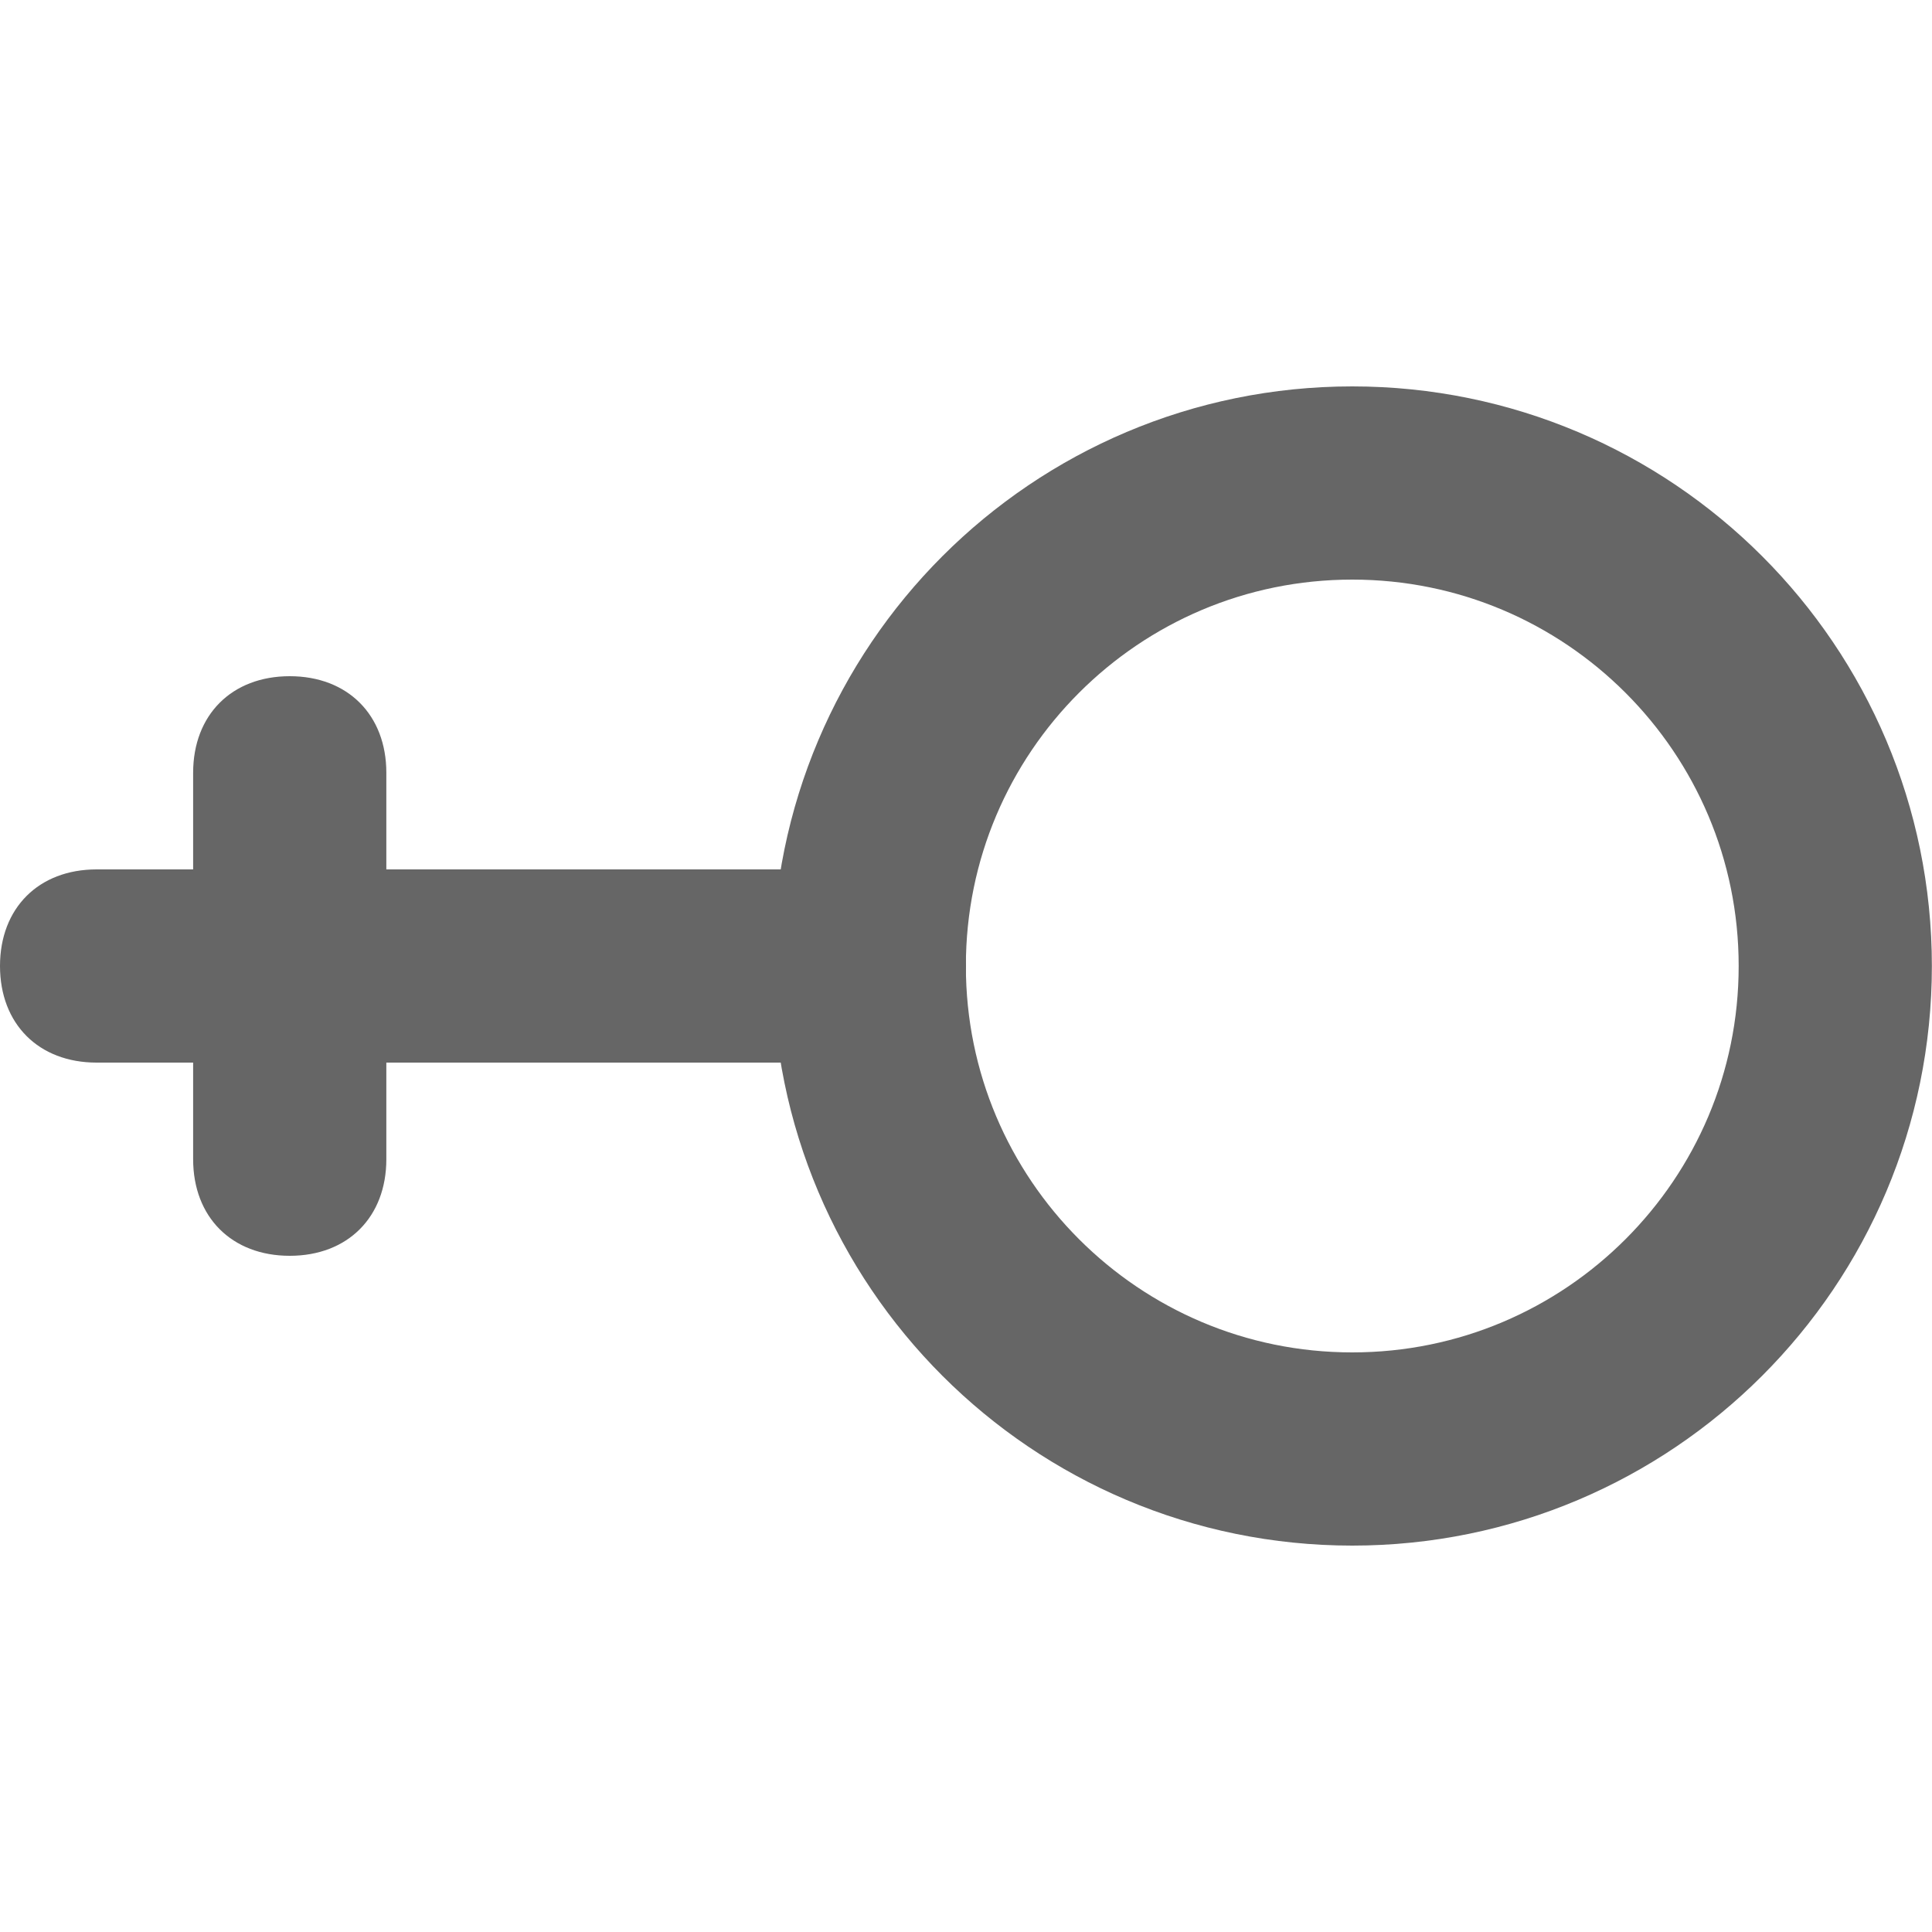
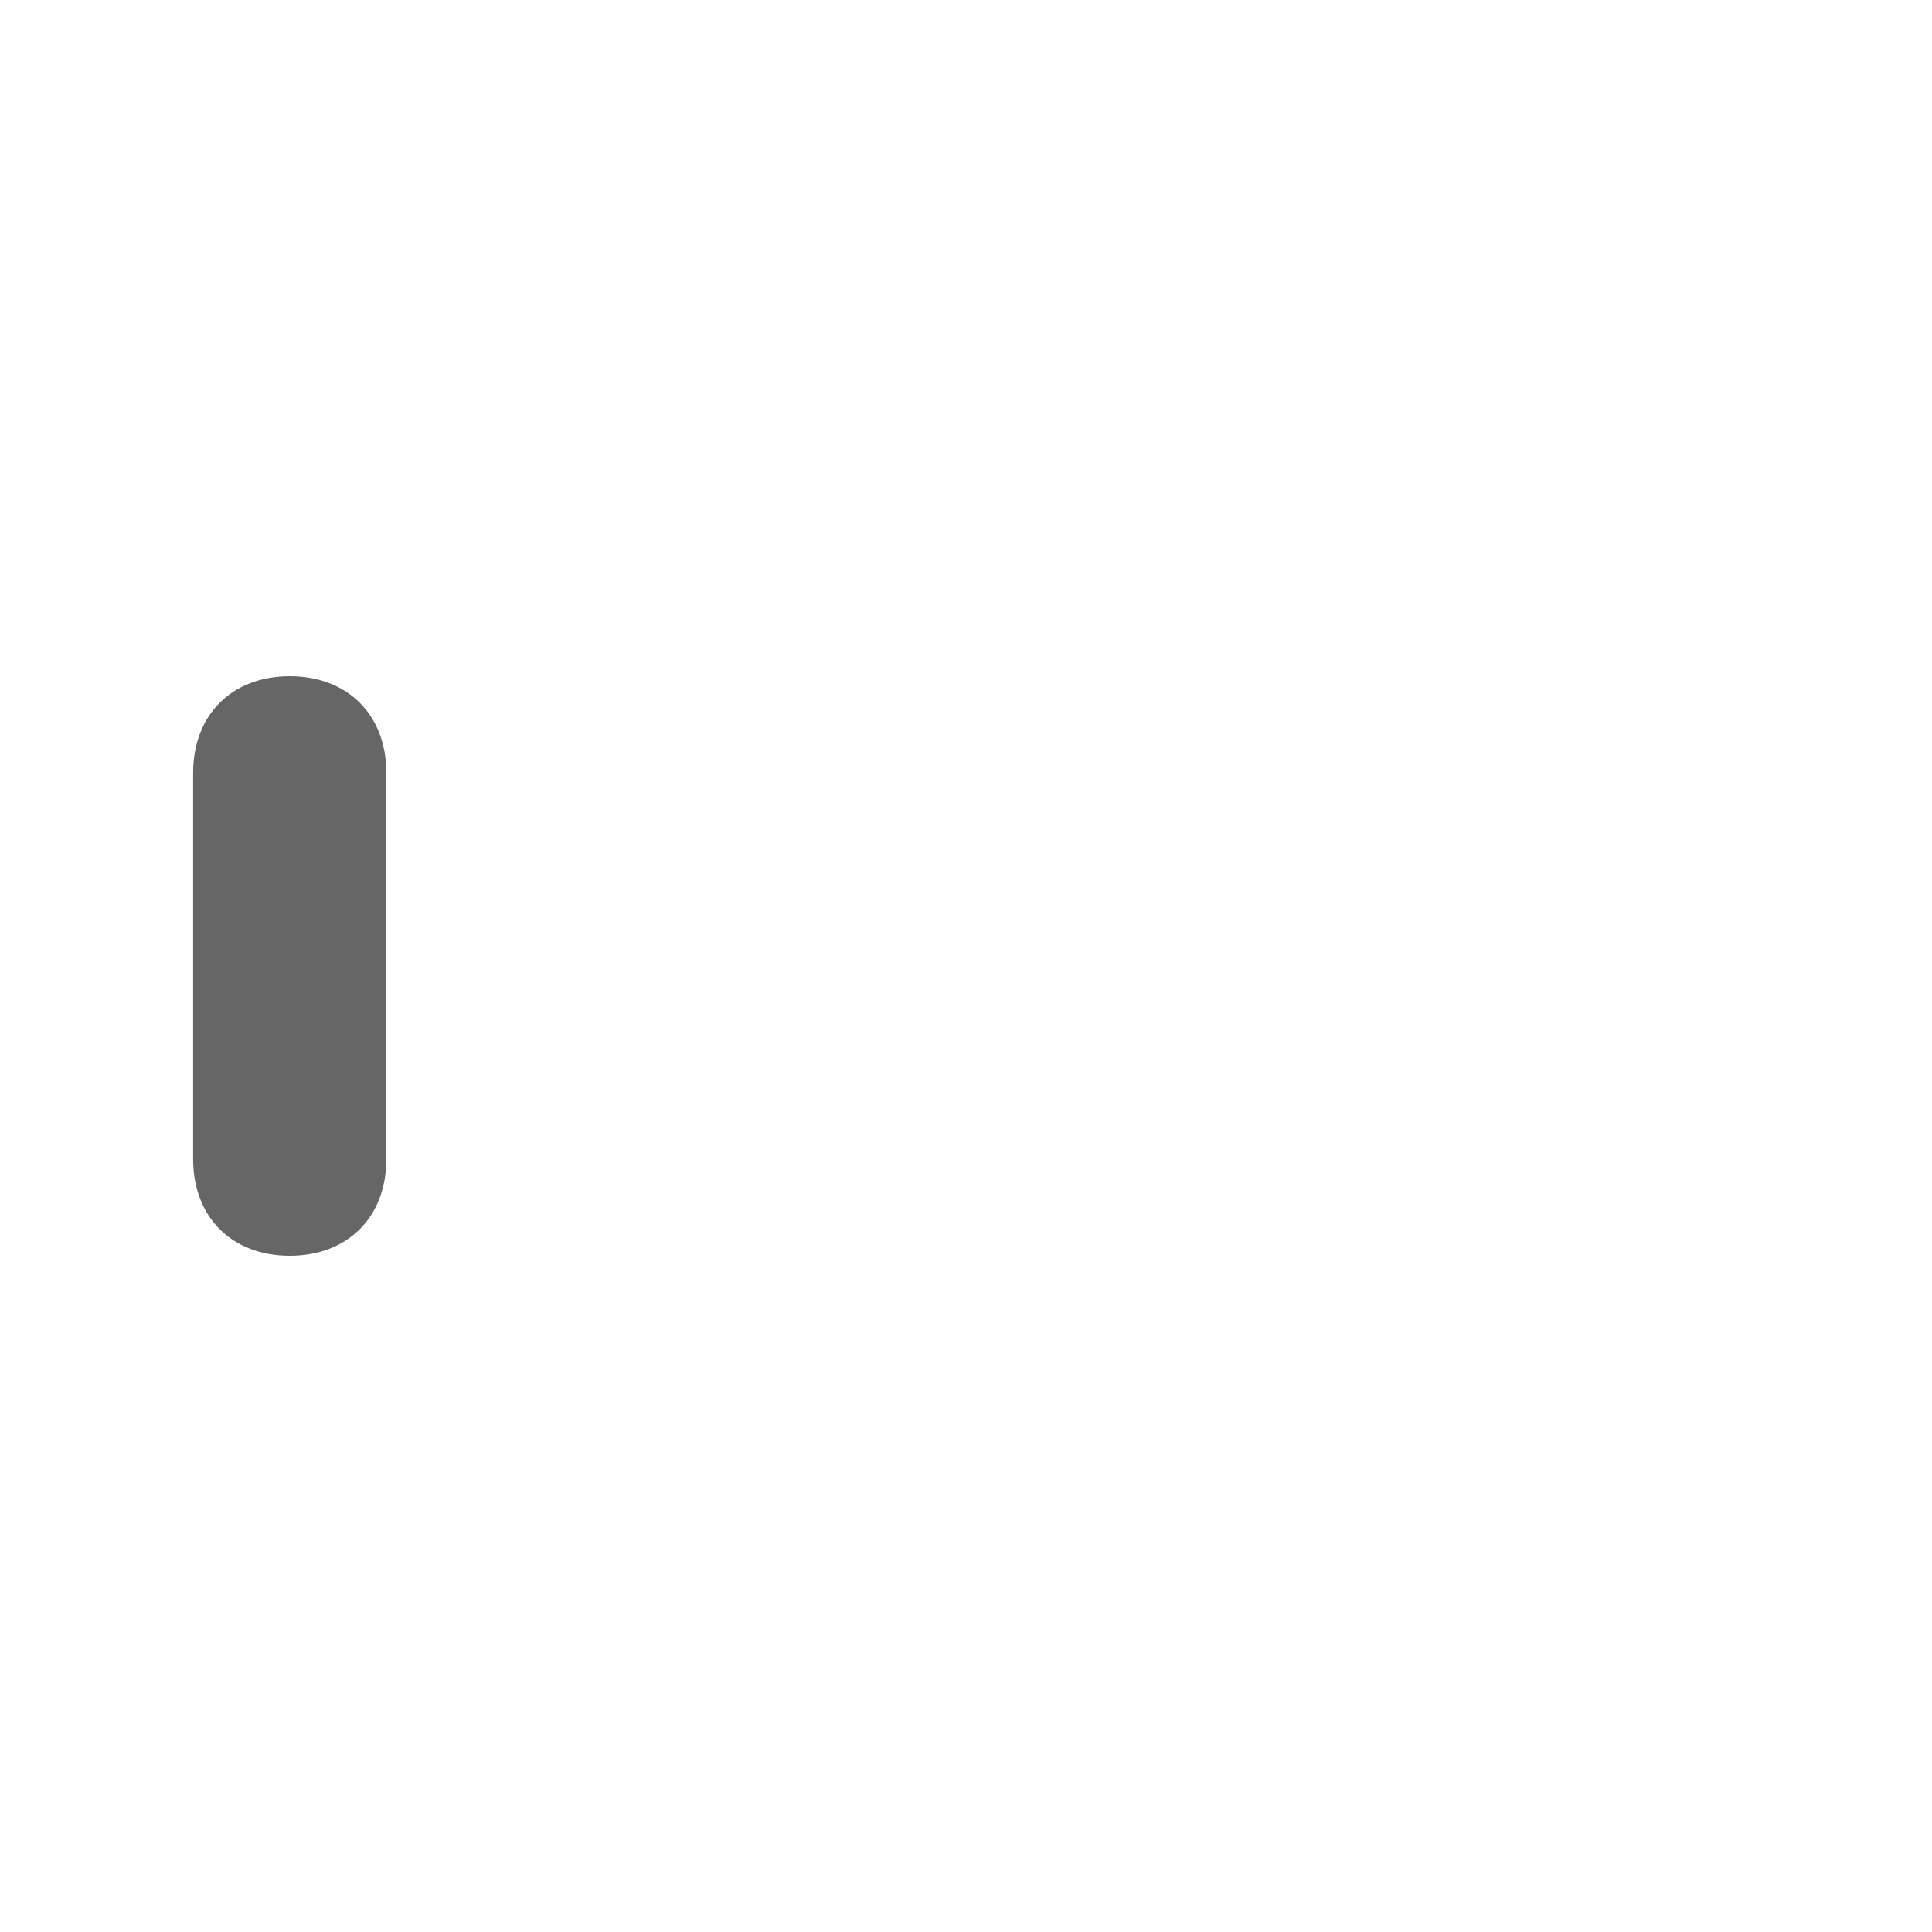
<svg xmlns="http://www.w3.org/2000/svg" width="30" height="30" viewBox="0 0 30 30" fill="none">
  <g opacity="0.6">
-     <path d="M20.998 22.5C25.14 22.5 28.498 19.142 28.498 15C28.498 10.858 25.14 7.5 20.998 7.5C16.856 7.5 13.498 10.858 13.498 15C13.498 19.142 16.856 22.5 20.998 22.5Z" stroke="black" stroke-width="3" stroke-miterlimit="10" />
-     <path d="M13.5 16.5H1.5C0.6 16.5 0 15.9 0 15C0 14.1 0.6 13.5 1.5 13.5H13.5C14.4 13.5 15 14.1 15 15C15 15.9 14.4 16.5 13.5 16.5Z" fill="black" />
    <path d="M2.999 18V12C2.999 11.1 3.599 10.5 4.499 10.5C5.399 10.5 5.999 11.1 5.999 12V18C5.999 18.9 5.399 19.5 4.499 19.5C3.599 19.5 2.999 18.9 2.999 18Z" fill="black" />
  </g>
</svg>